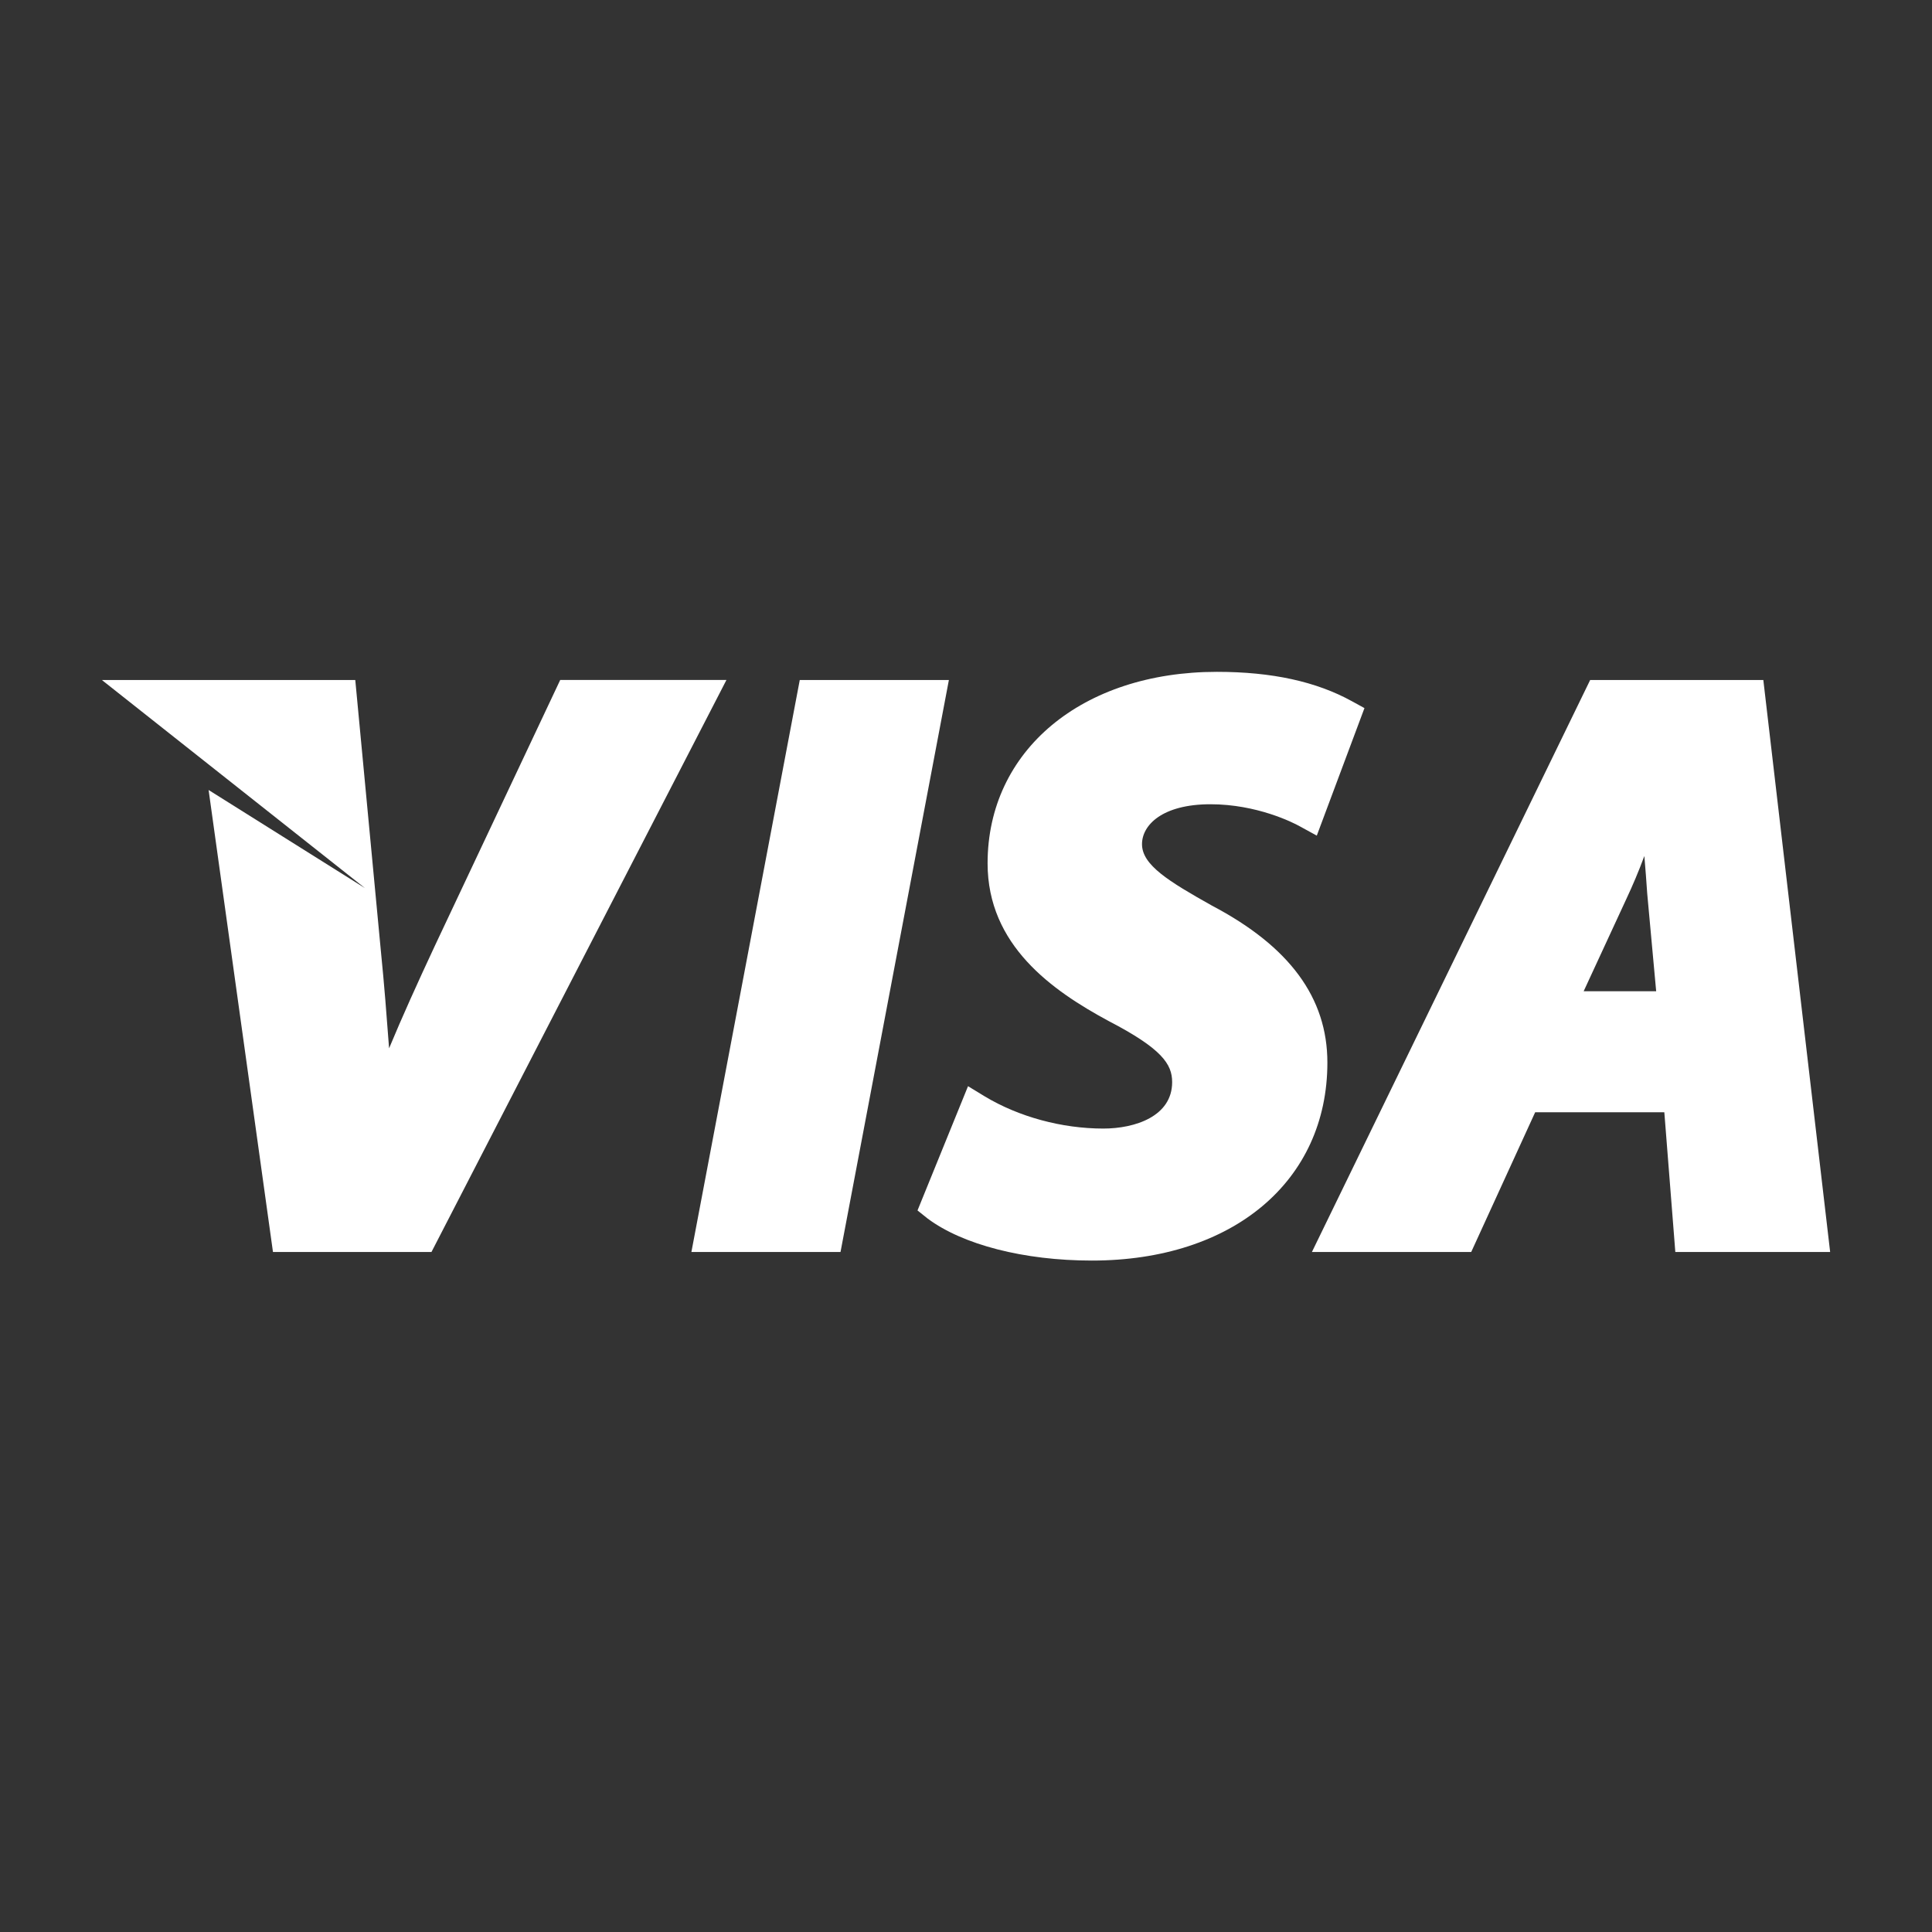
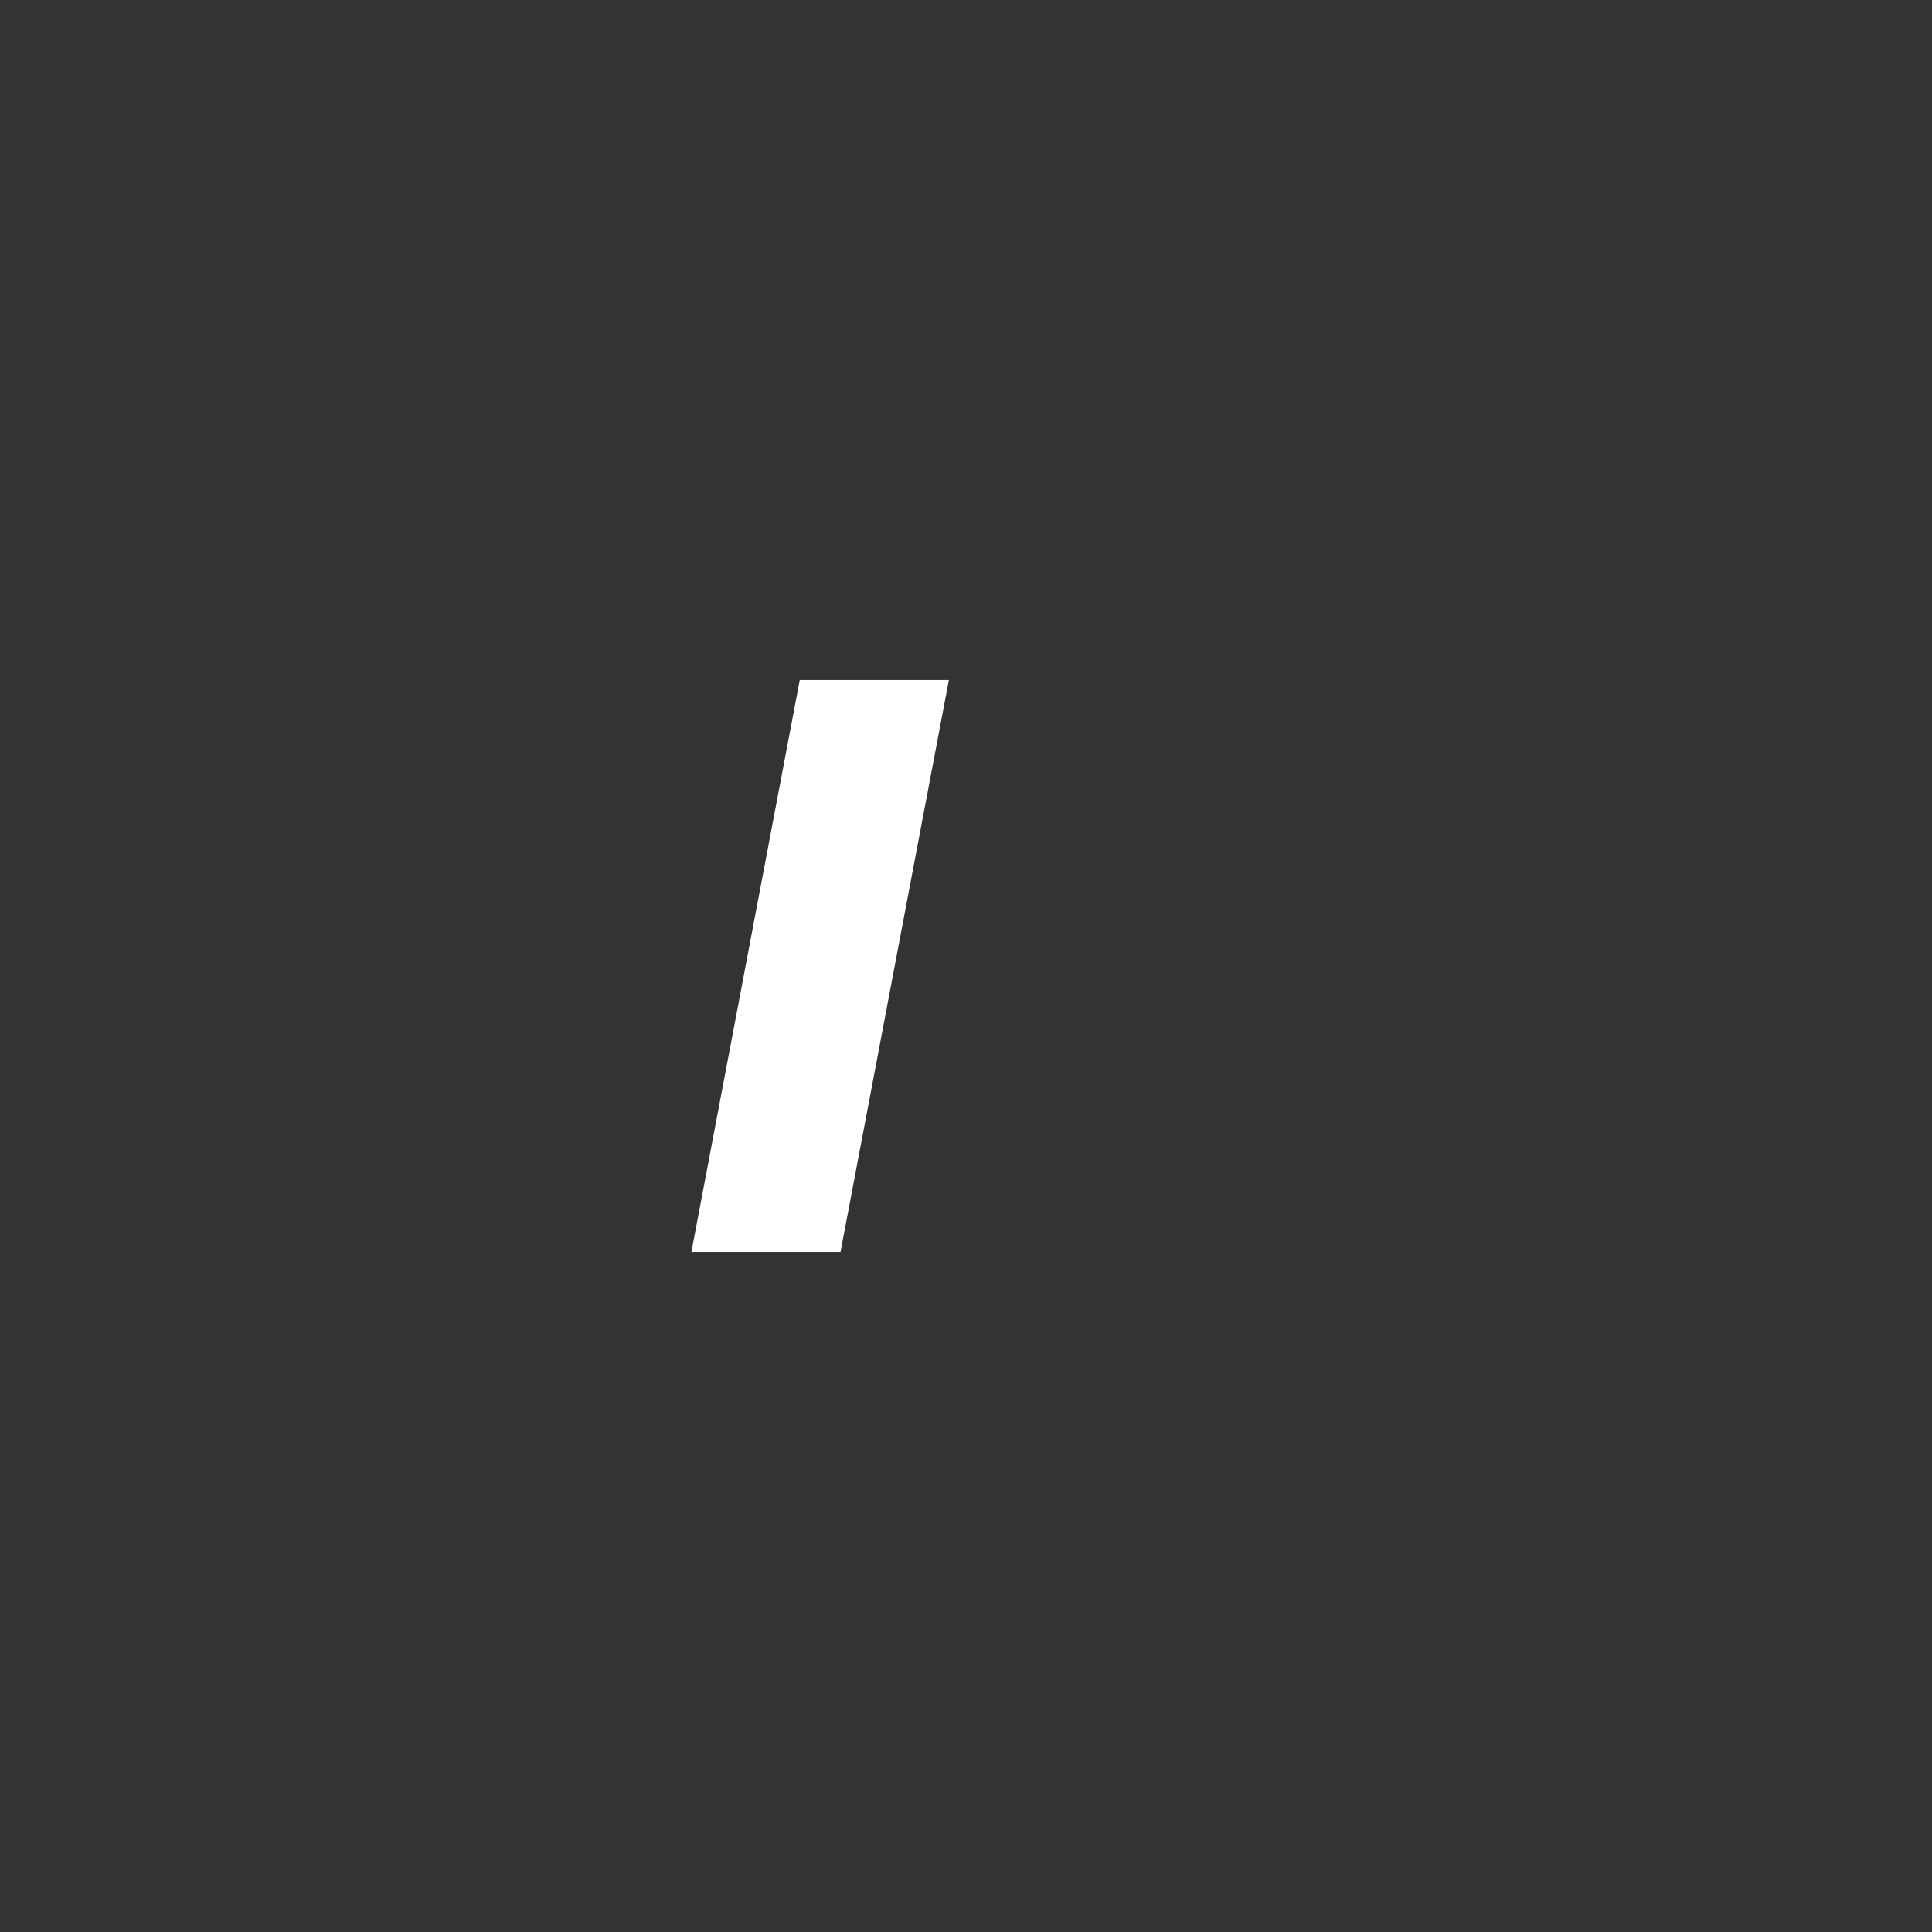
<svg xmlns="http://www.w3.org/2000/svg" id="Capa_1" x="0px" y="0px" viewBox="0 0 474.2 474.2" style="enable-background:new 0 0 474.2 474.2;" xml:space="preserve">
  <rect x="0" y="0" width="474.2" height="474.2" fill="#333333" stroke="none" />
  <style type="text/css"> .st0{fill:#FFFFFF;} </style>
  <g>
-     <path class="st0" d="M227.7,299.1c8.6,6.4,23.6,10.3,40.3,10.3c34.6,0,57.8-19.5,57.8-48.6c0-15.9-9.3-28.5-28.3-38.5 c-10.7-6-17.2-10-17.2-15.1c0-4.7,5-9.8,16.8-9.8c11.4,0,20.3,4.5,21.9,5.4l4.2,2.3l11.7-31.3l-3.1-1.7c-8.7-4.8-19.6-7.2-33.1-7.2 c-33.1,0-56.3,19.3-56.3,47c0,20.1,15.8,31.2,29.7,38.7c13.1,6.8,15.6,10.6,15.6,15c0,8.4-9.1,11.4-16.9,11.4 c-10.2,0-20.8-2.9-29.1-7.9l-4.1-2.5l-12.4,30.5L227.7,299.1z" />
-     <path class="st0" d="M361.1,307.3l15.7-34.3h31.7l2.7,34.3h38l-16.4-140.4h-42.5l-68.3,140.4H361.1z M399.2,220.6 c1.5-3.2,3-6.7,4.4-10.5c0.3,3.3,0.5,6.5,0.7,9.2l2.2,24h-17.8L399.2,220.6z" />
-     <path class="st0" d="M51.2,193.9l15.8,113.4c0,0,38.9,0,38.9,0l72.4-140.4h-40.8L106.8,232c-4.3,9.2-8.1,17.6-11.3,25.3 c-0.6-8-1.2-15.8-2-23.7l-6.3-66.7H25L89.6,218L51.2,193.9z" />
    <polygon class="st0" points="206.3,307.3 232.9,166.9 196.3,166.9 169.7,307.3 " />
  </g>
</svg>